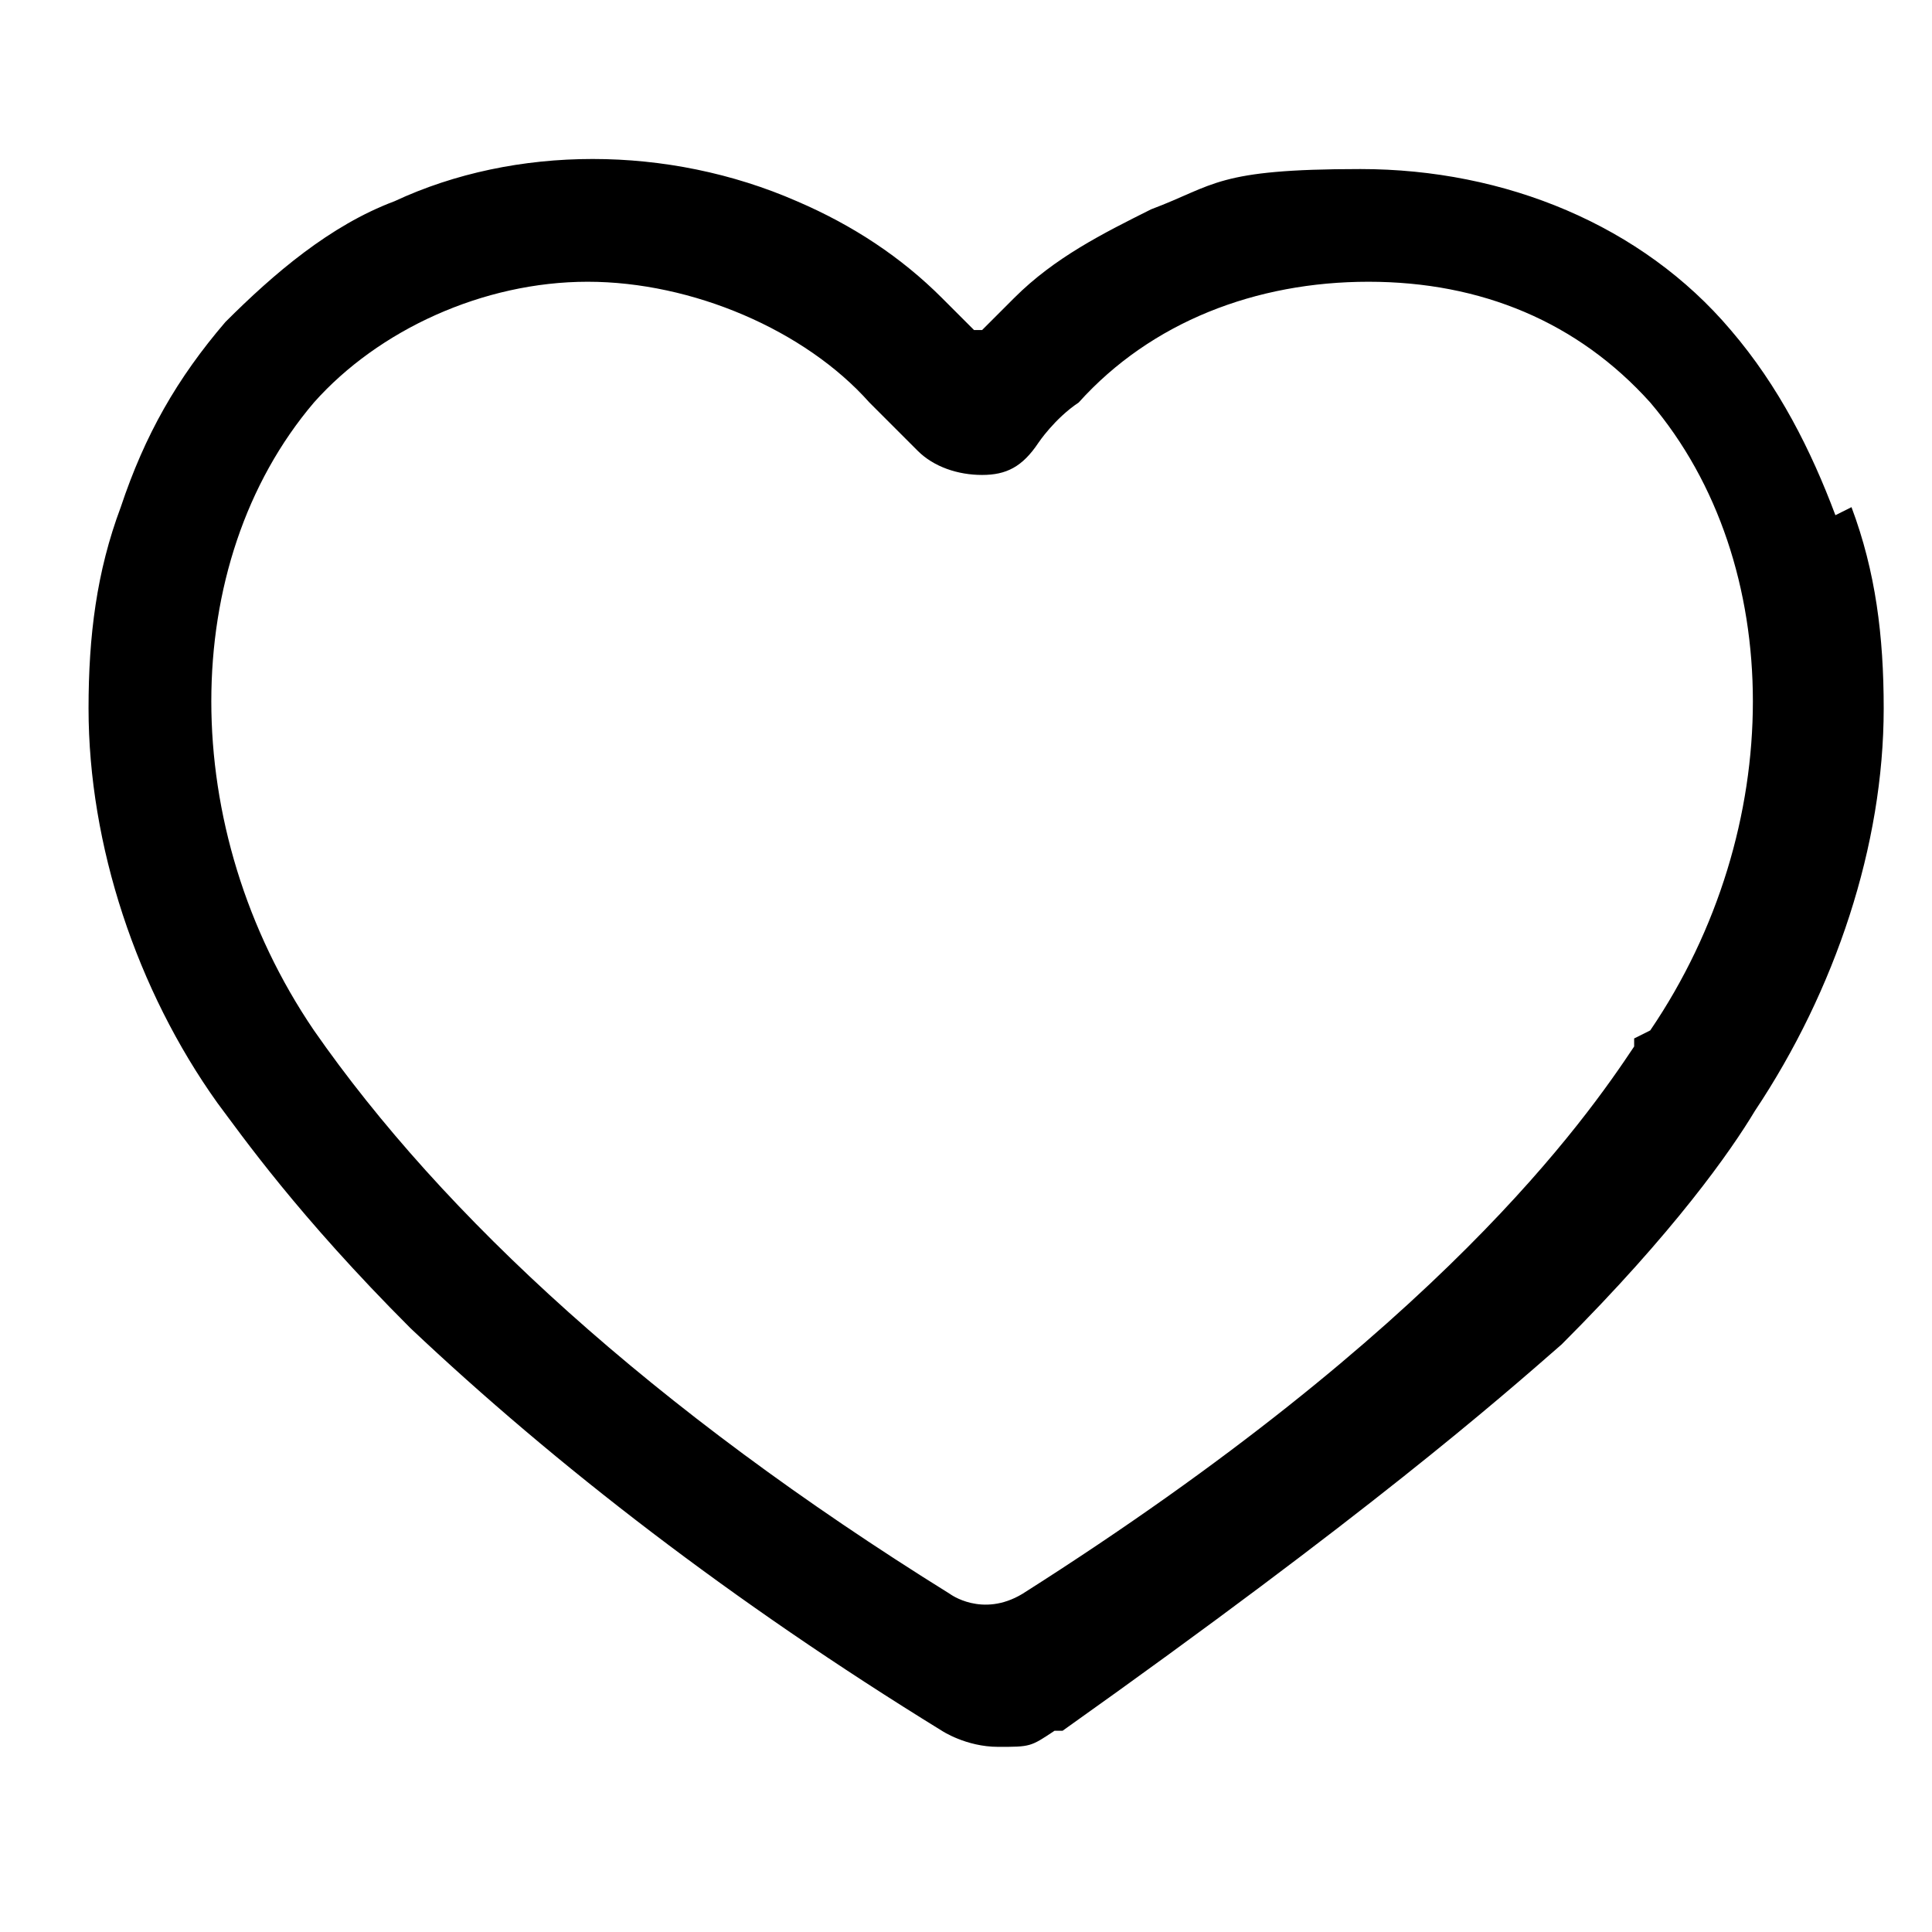
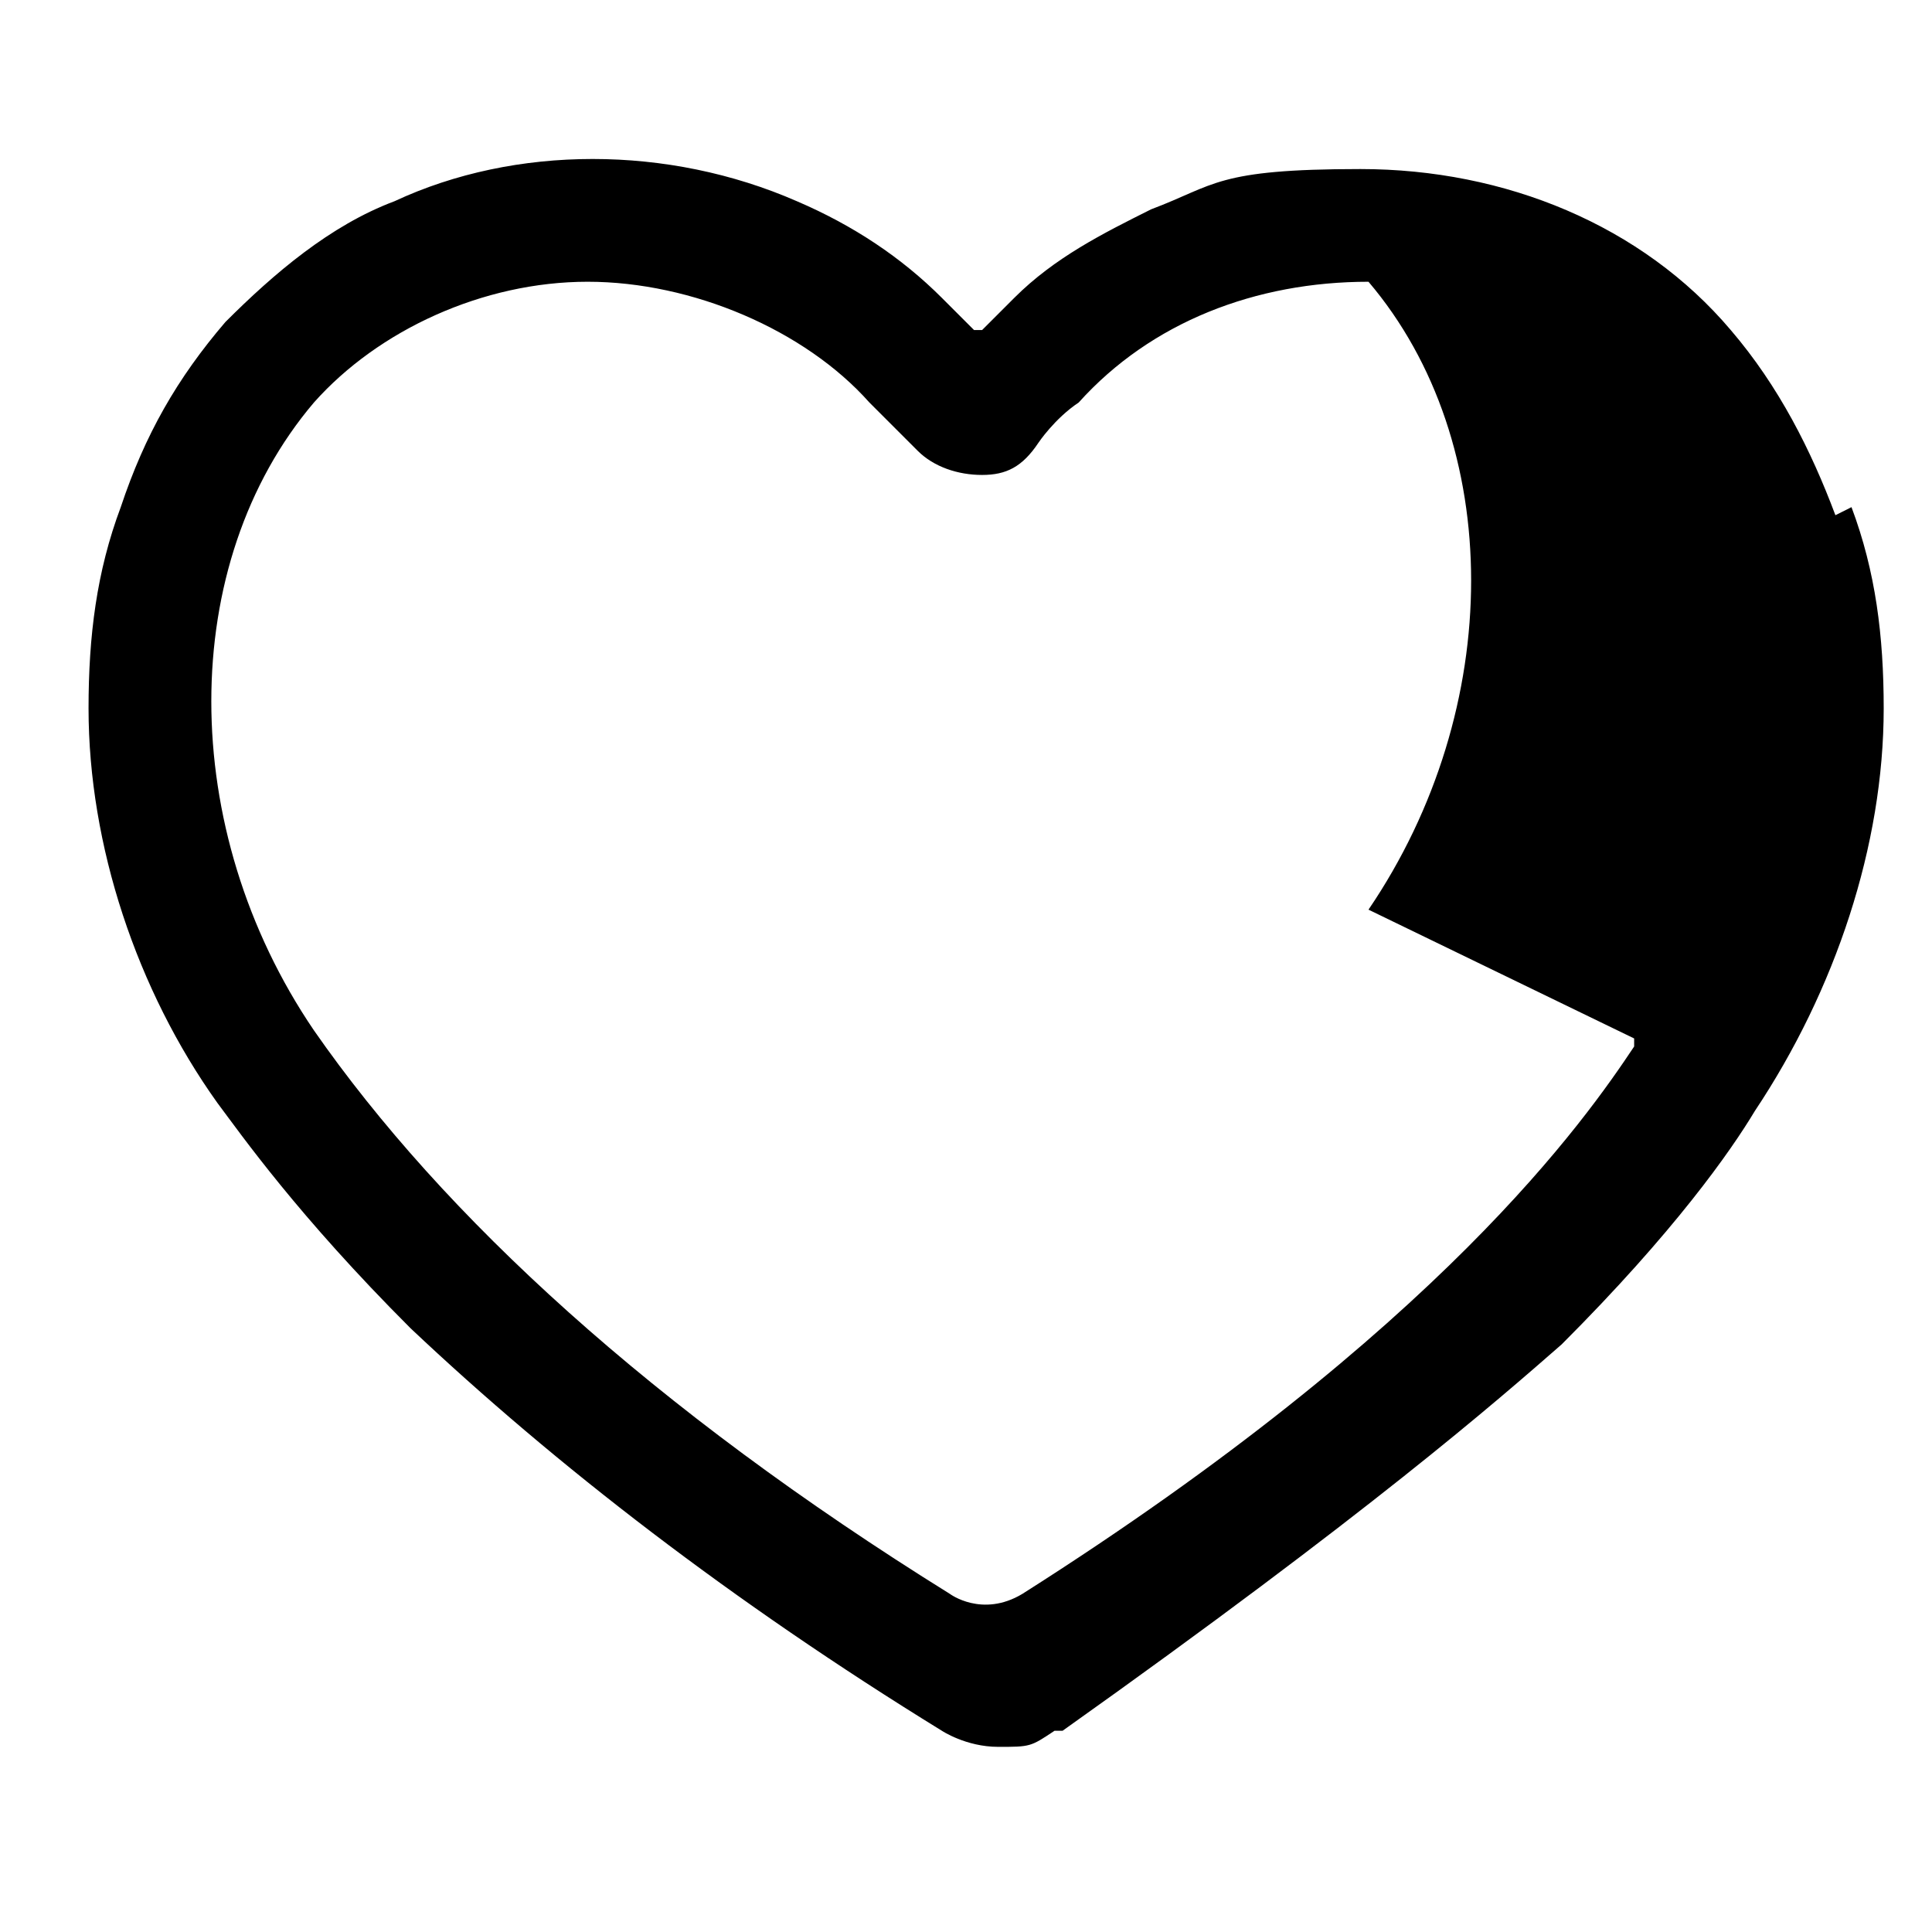
<svg xmlns="http://www.w3.org/2000/svg" id="Layer_1" data-name="Layer 1" version="1.1" viewBox="0 0 24 24">
  <defs>
    <style>
      .cls-1 {
        fill: #000;
        stroke-width: 0px;
      }
    </style>
  </defs>
-   <path class="cls-1" d="M22.8,6.4c-.3-.8-.7-1.6-1.3-2.3-1.1-1.3-2.8-2-4.6-2s-1.8.2-2.6.5c-.6.3-1.2.6-1.7,1.1,0,0-.2.2-.3.3,0,0,0,0-.1.1h0c0,0,0,0,0,0,0,0,0,0-.1,0-.2-.2-.4-.4-.4-.4-.5-.5-1.1-.9-1.8-1.2-1.6-.7-3.5-.7-5,0-.8.3-1.5.9-2.1,1.5-.6.7-1,1.4-1.3,2.3-.3.8-.4,1.6-.4,2.5,0,1.7.6,3.5,1.6,4.9.3.4,1,1.4,2.4,2.8,1.8,1.7,4,3.4,6.6,5,0,0,.3.2.7.2s.4,0,.7-.2h.1c3.8-2.7,5.4-4.1,6.2-4.8,1.4-1.4,2.1-2.4,2.4-2.9h0c1-1.5,1.6-3.3,1.6-5,0-.9-.1-1.7-.4-2.5ZM20.3,12.9s0,0,0,.1c-.6.9-2.4,3.5-7.6,6.8h0c-.5.3-.9,0-.9,0h0c-3.7-2.3-6.3-4.7-7.9-7-1.7-2.5-1.7-5.8,0-7.8.8-.9,2.1-1.5,3.4-1.5s2.7.6,3.5,1.5l.6.6c.2.2.5.3.8.3.3,0,.5-.1.7-.4,0,0,.2-.3.5-.5.9-1,2.2-1.5,3.6-1.5s2.6.5,3.5,1.5c1.7,2,1.7,5.3,0,7.8Z" />
+   <path class="cls-1" d="M22.8,6.4c-.3-.8-.7-1.6-1.3-2.3-1.1-1.3-2.8-2-4.6-2s-1.8.2-2.6.5c-.6.3-1.2.6-1.7,1.1,0,0-.2.2-.3.3,0,0,0,0-.1.1h0c0,0,0,0,0,0,0,0,0,0-.1,0-.2-.2-.4-.4-.4-.4-.5-.5-1.1-.9-1.8-1.2-1.6-.7-3.5-.7-5,0-.8.3-1.5.9-2.1,1.5-.6.7-1,1.4-1.3,2.3-.3.8-.4,1.6-.4,2.5,0,1.7.6,3.5,1.6,4.9.3.4,1,1.4,2.4,2.8,1.8,1.7,4,3.4,6.6,5,0,0,.3.2.7.2s.4,0,.7-.2h.1c3.8-2.7,5.4-4.1,6.2-4.8,1.4-1.4,2.1-2.4,2.4-2.9h0c1-1.5,1.6-3.3,1.6-5,0-.9-.1-1.7-.4-2.5ZM20.3,12.9s0,0,0,.1c-.6.9-2.4,3.5-7.6,6.8h0c-.5.3-.9,0-.9,0h0c-3.7-2.3-6.3-4.7-7.9-7-1.7-2.5-1.7-5.8,0-7.8.8-.9,2.1-1.5,3.4-1.5s2.7.6,3.5,1.5l.6.6c.2.2.5.3.8.3.3,0,.5-.1.7-.4,0,0,.2-.3.5-.5.9-1,2.2-1.5,3.6-1.5c1.7,2,1.7,5.3,0,7.8Z" />
</svg>